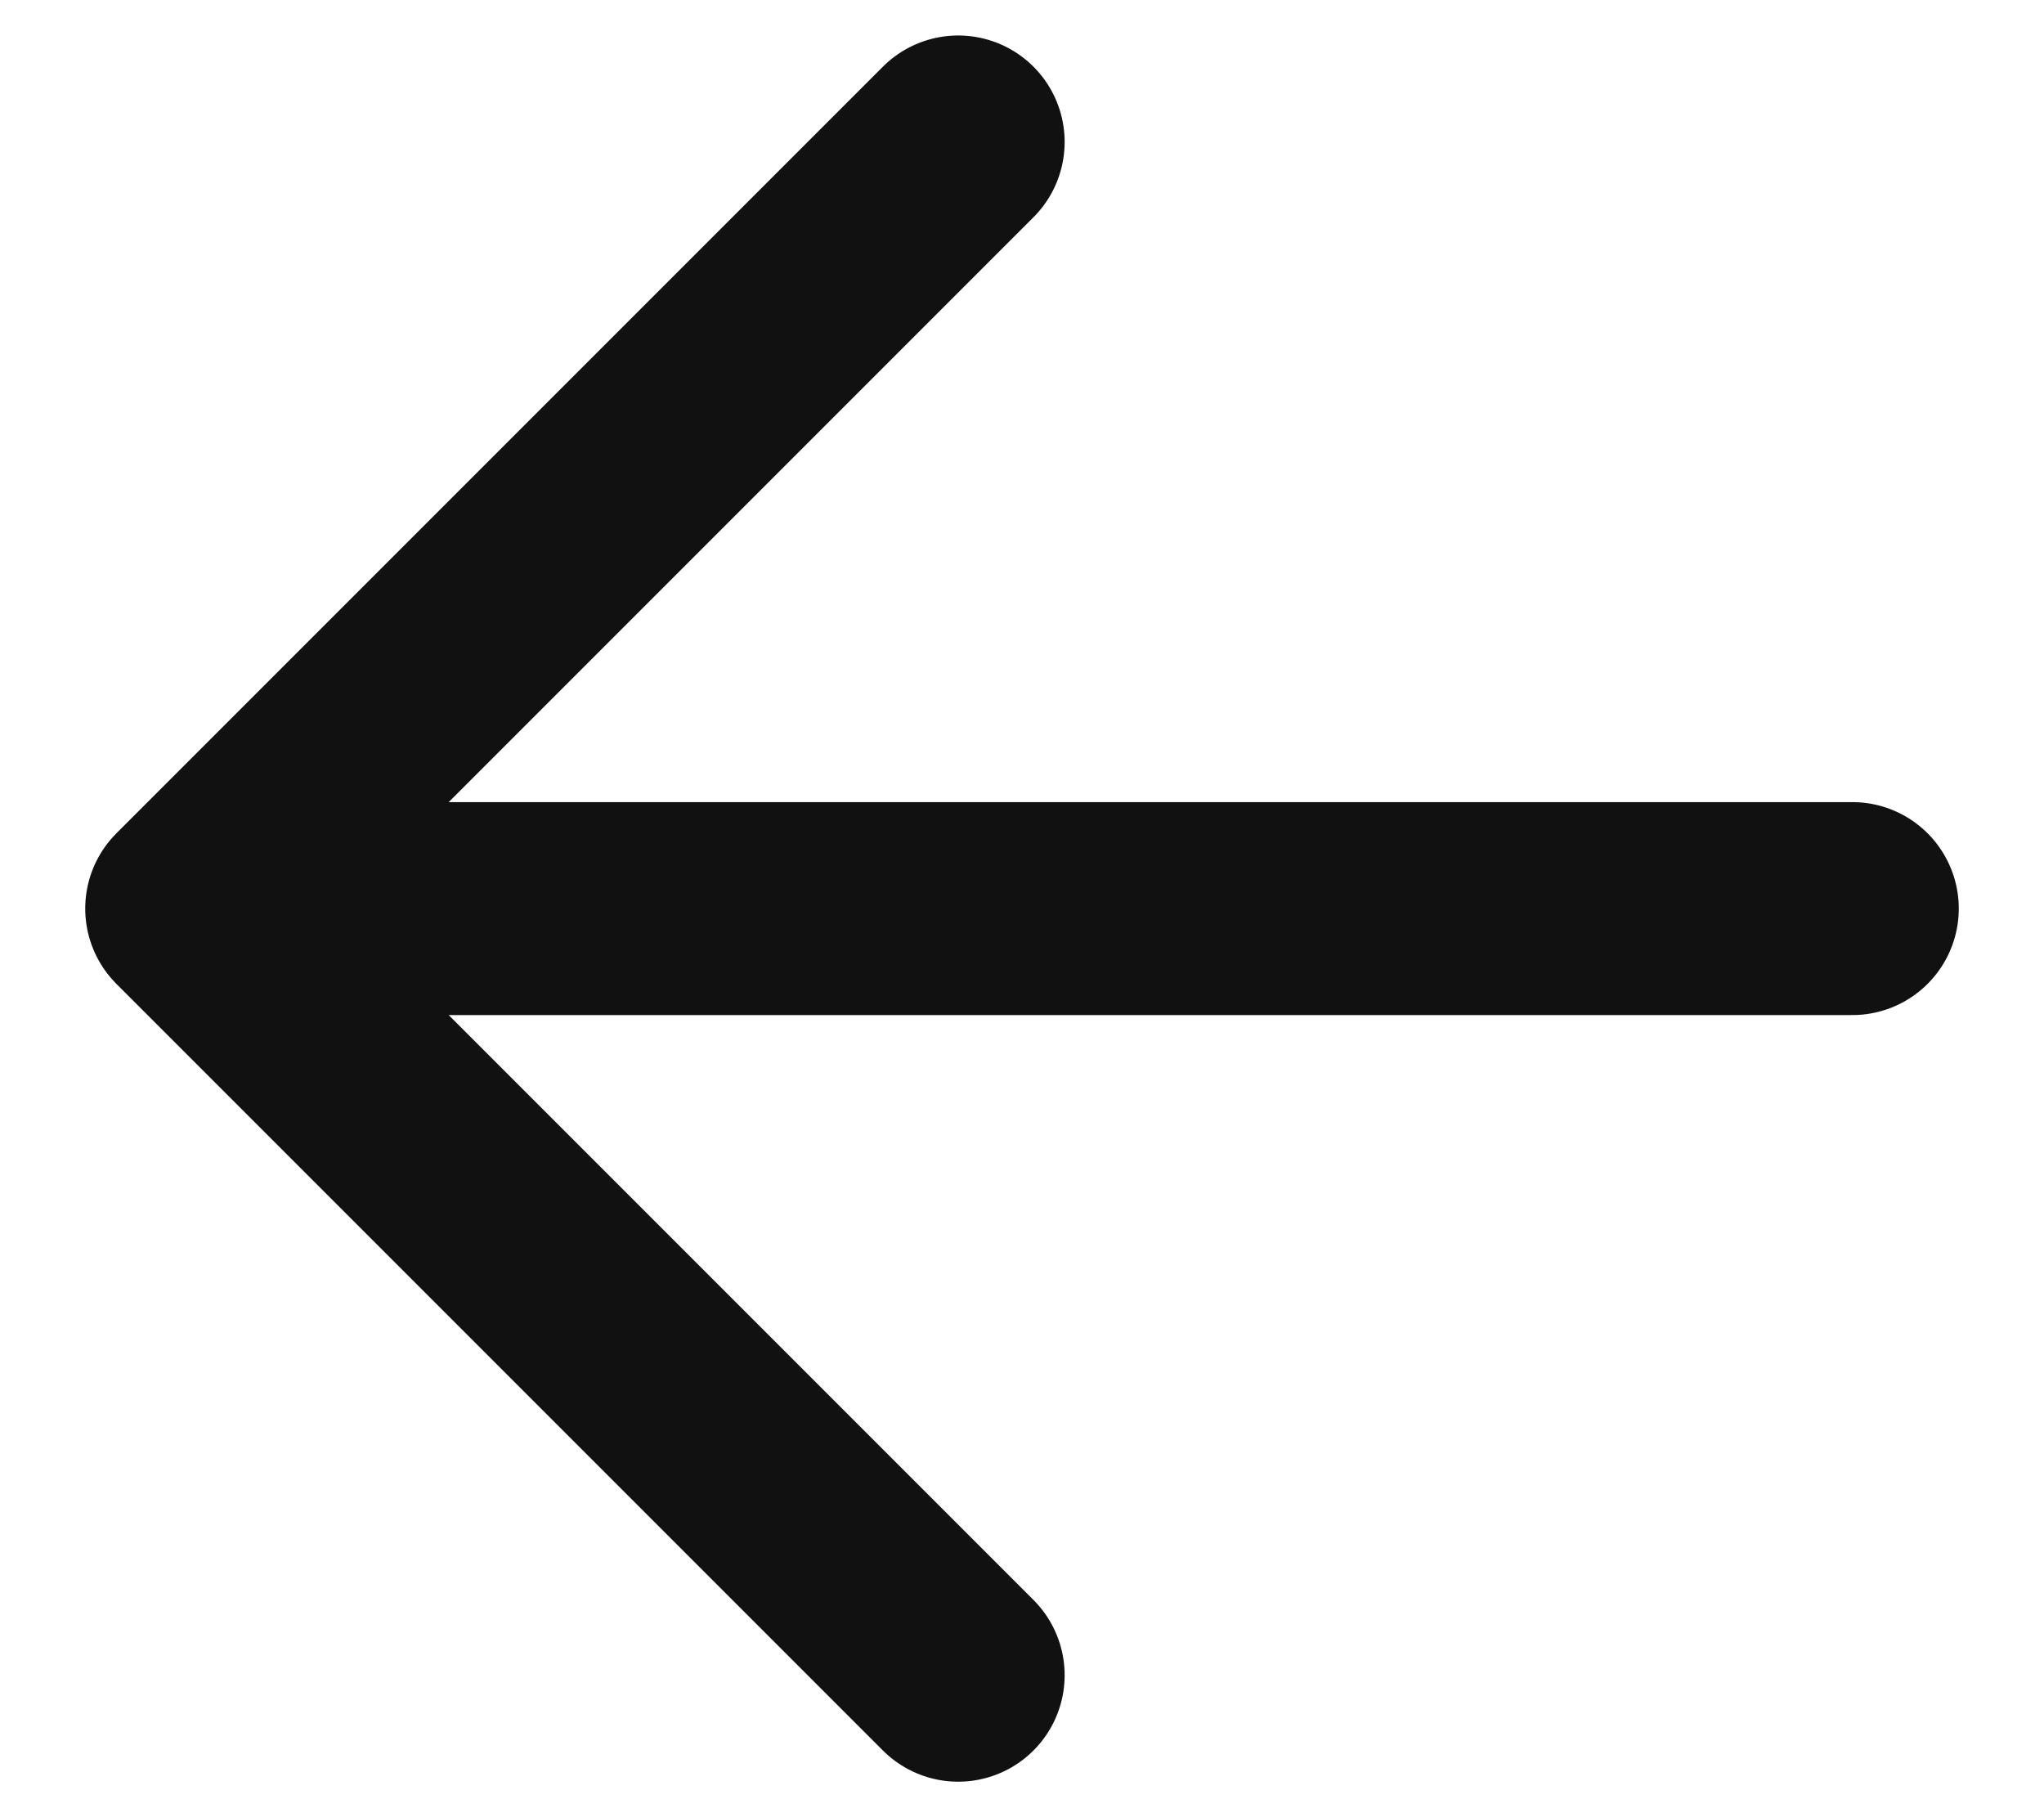
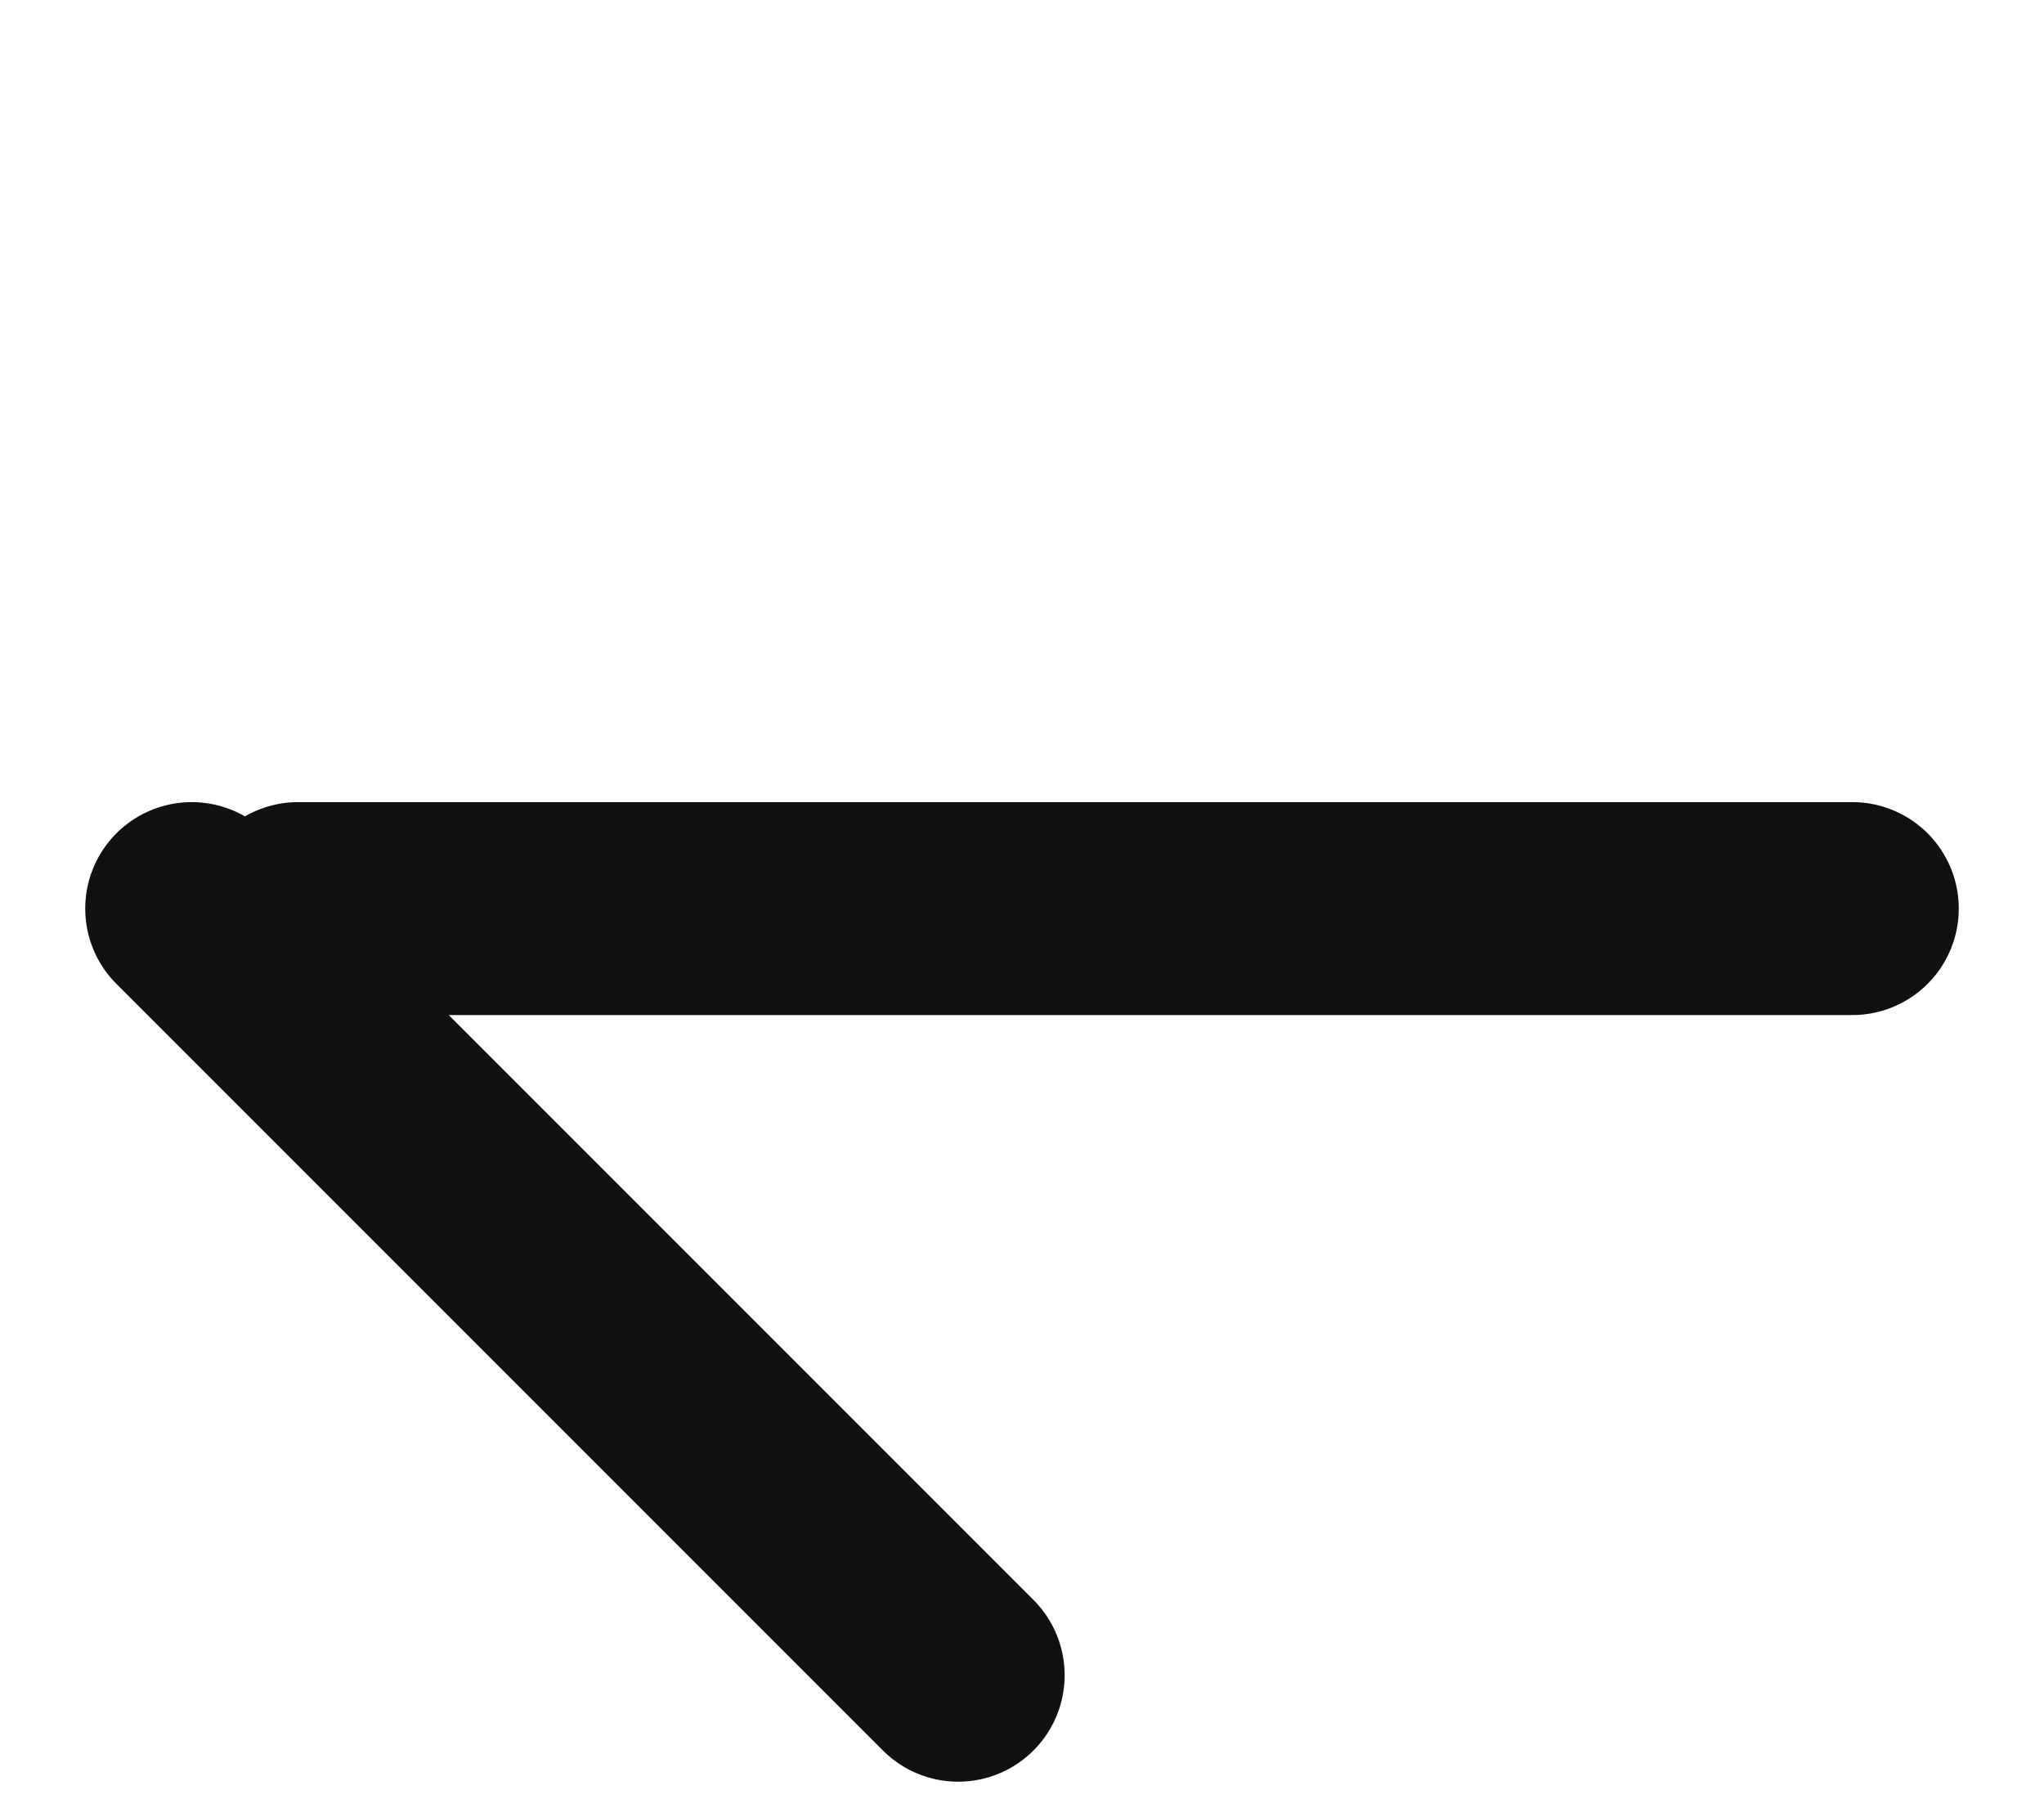
<svg xmlns="http://www.w3.org/2000/svg" width="18" height="16" viewBox="0 0 18 16" fill="none">
-   <path d="M8.438 14.75L1.688 8L8.438 1.25M2.625 8H16.312" stroke="#121112" stroke-width="1.875" stroke-linecap="round" stroke-linejoin="round" />
+   <path d="M8.438 14.75L1.688 8M2.625 8H16.312" stroke="#121112" stroke-width="1.875" stroke-linecap="round" stroke-linejoin="round" />
</svg>